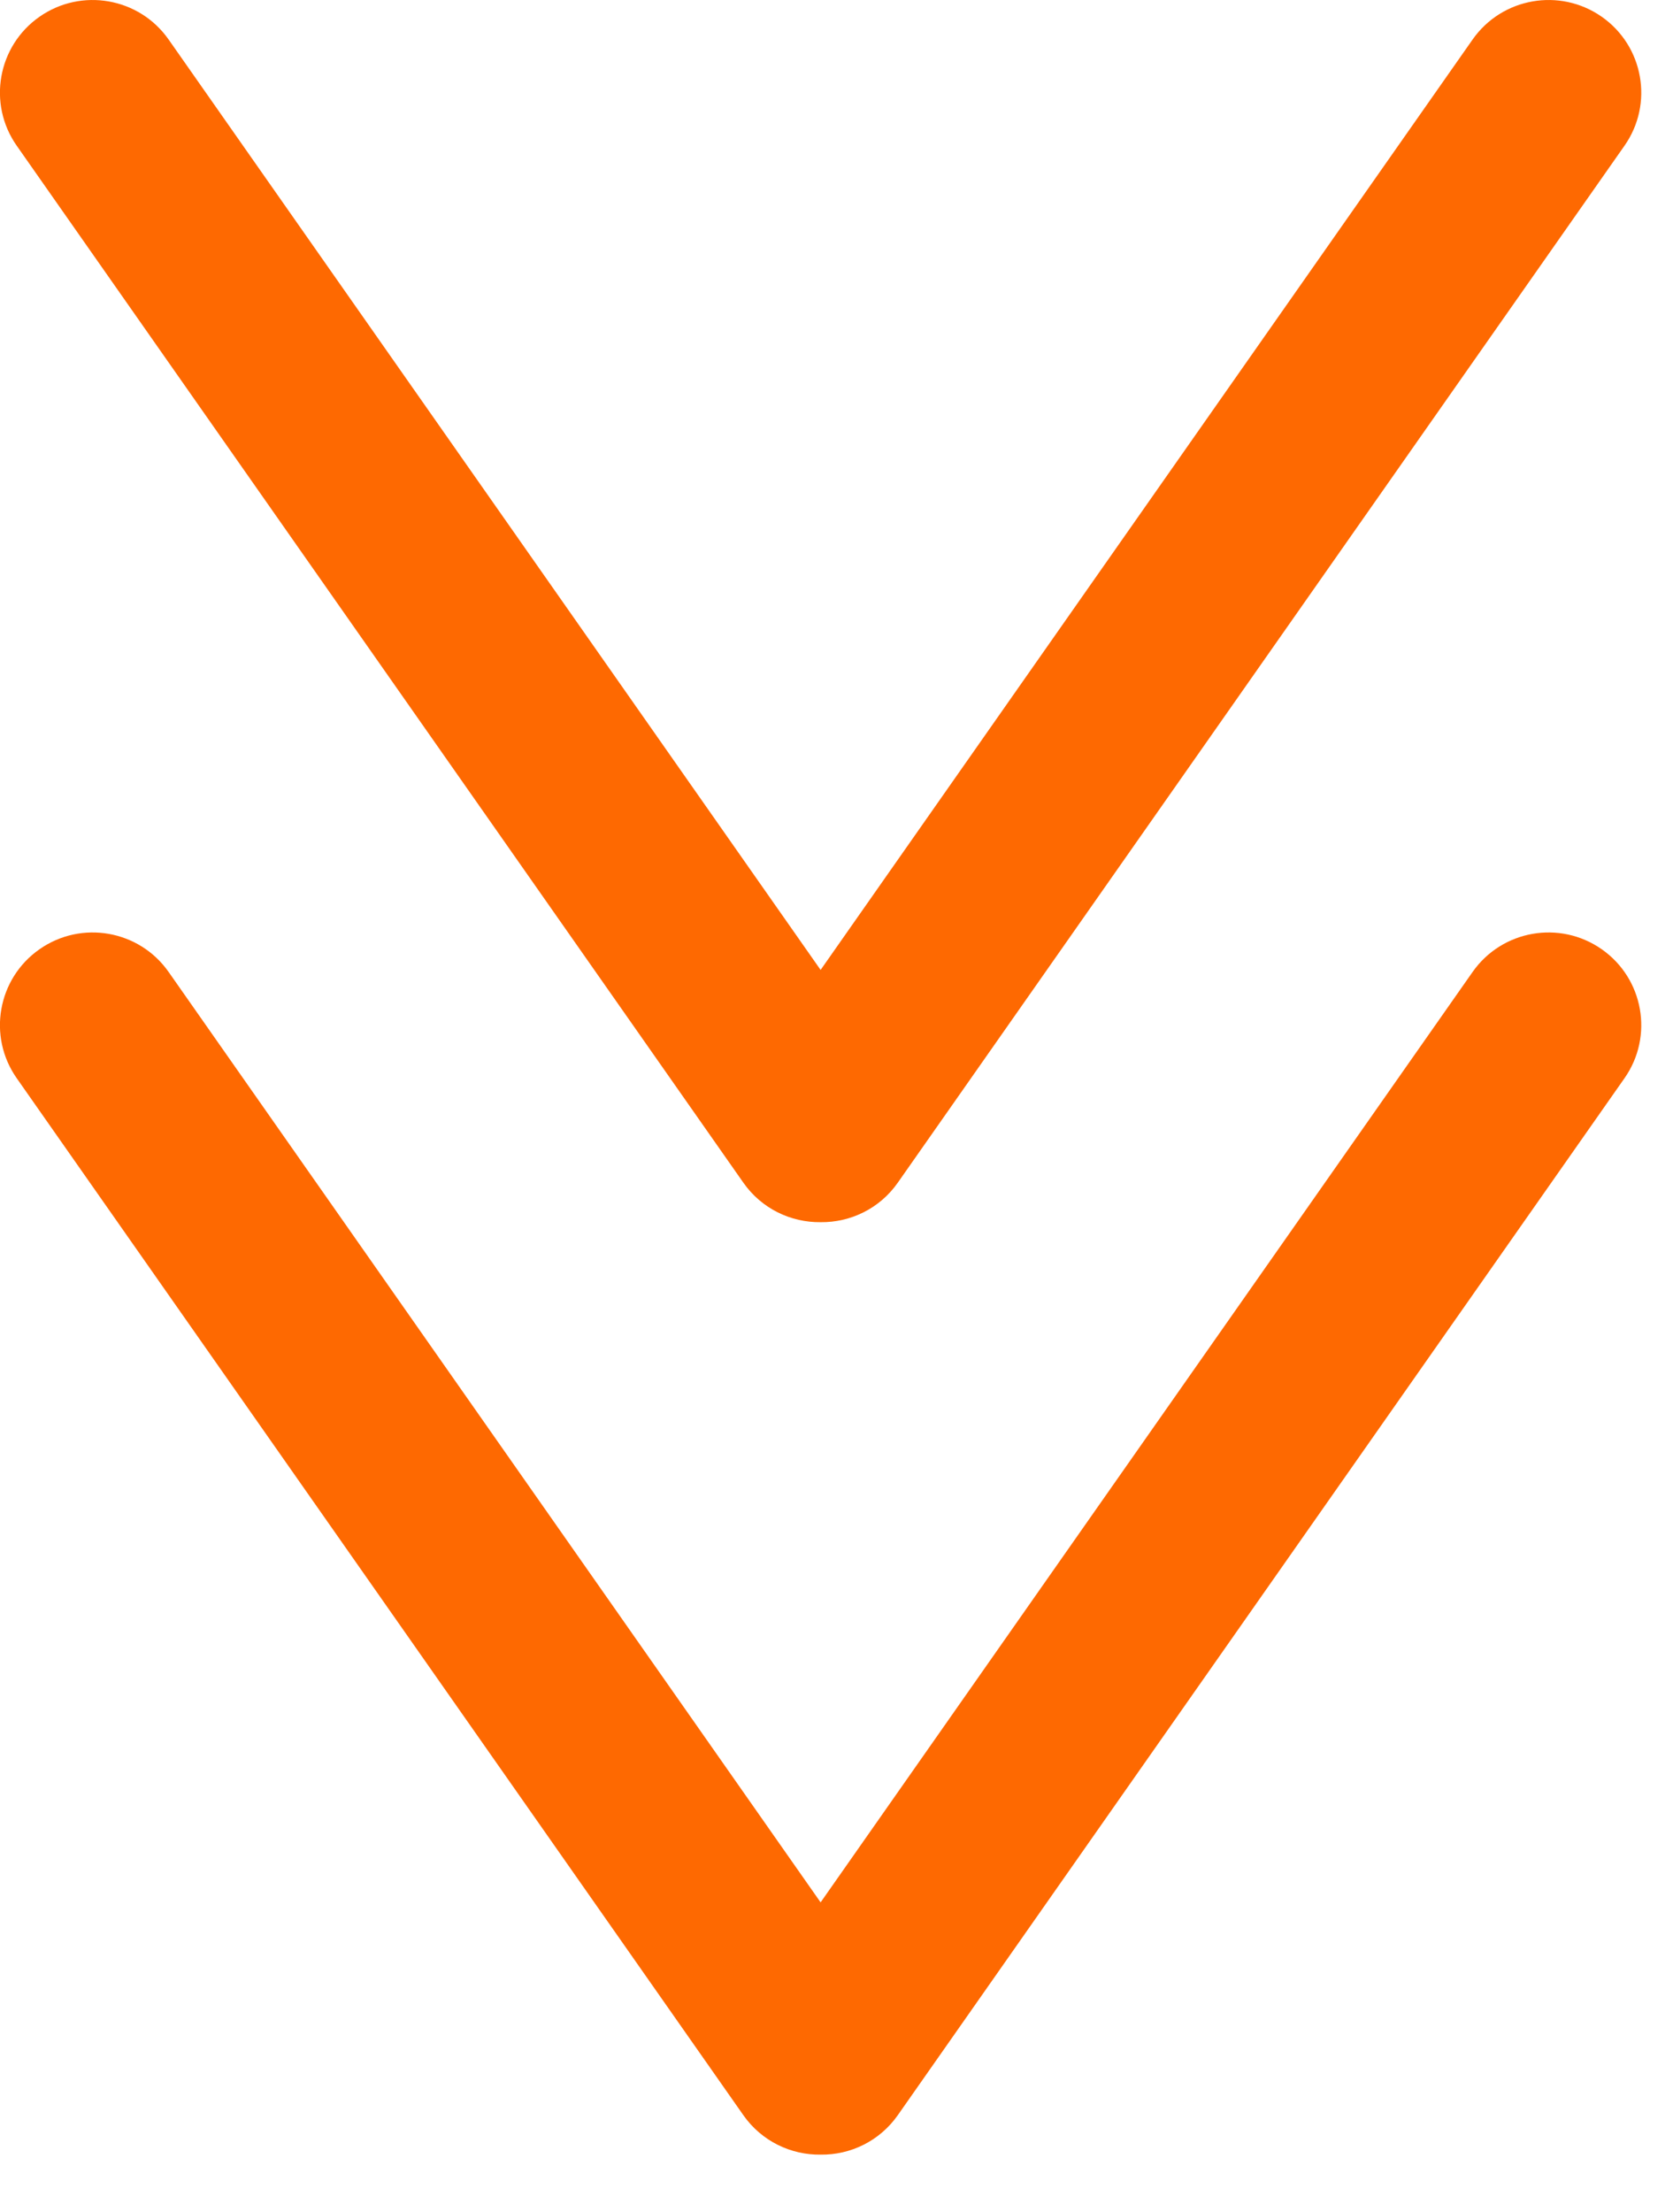
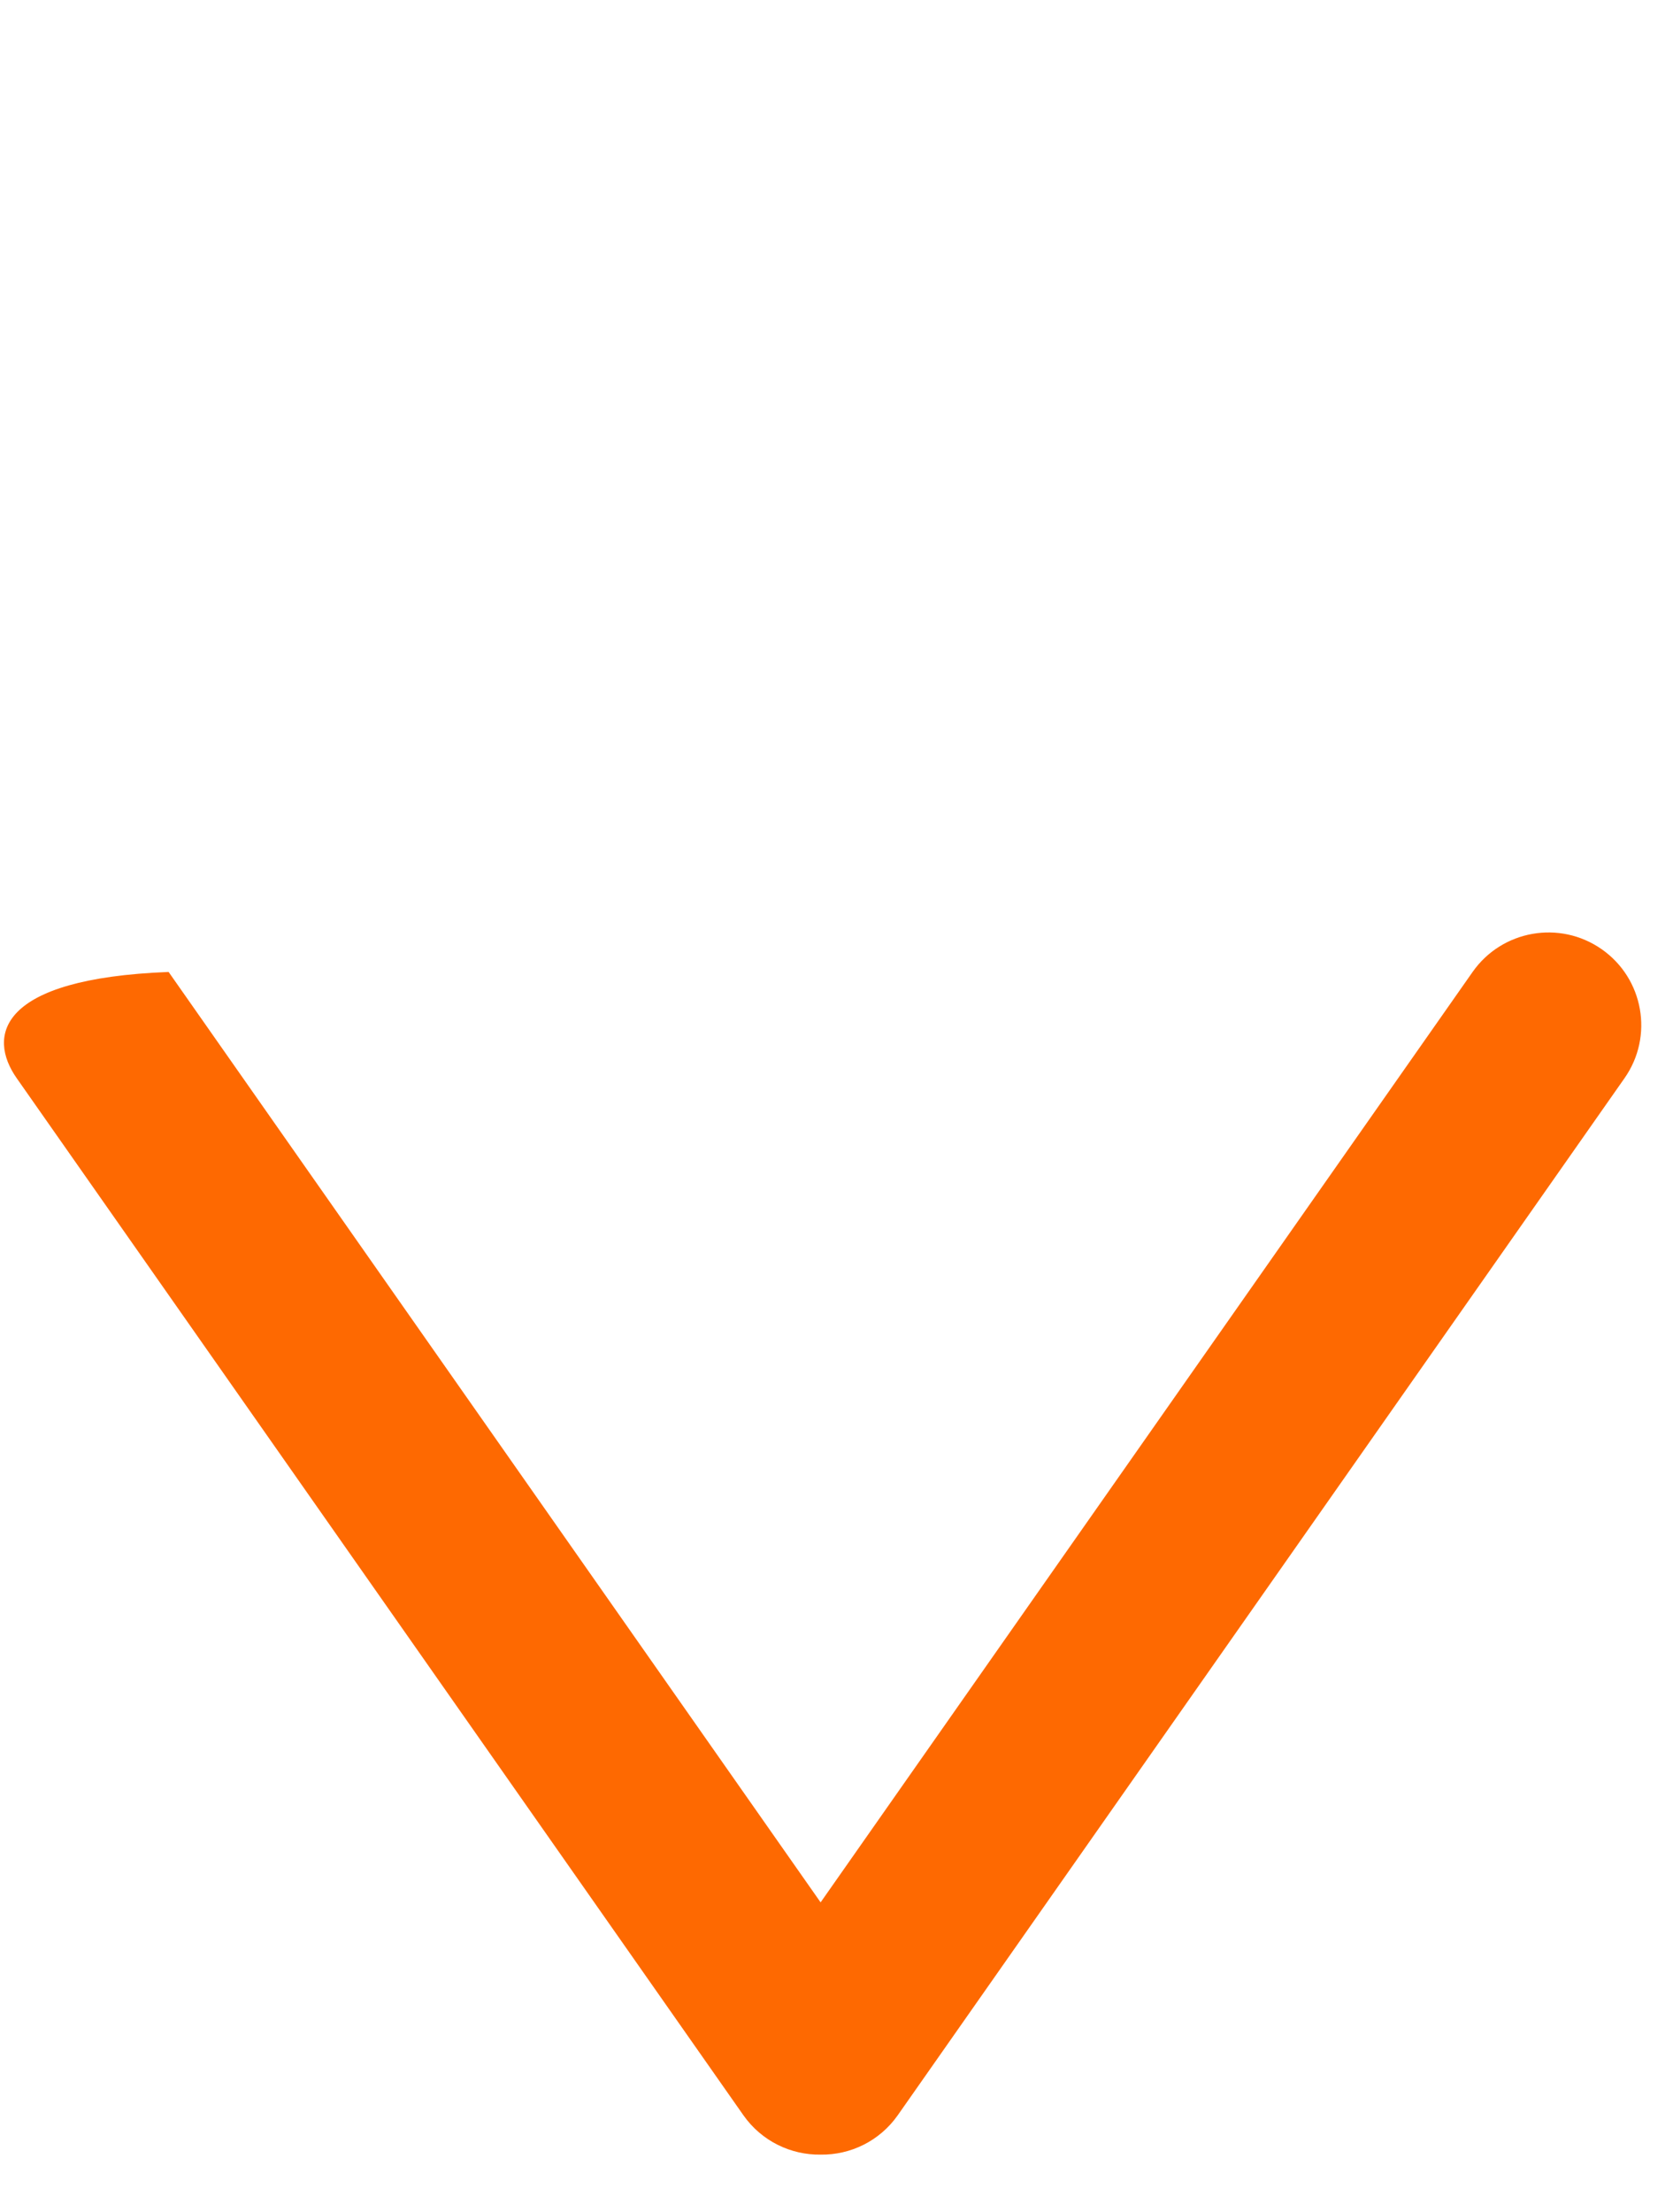
<svg xmlns="http://www.w3.org/2000/svg" width="28" height="37" viewBox="0 0 28 37" fill="none">
-   <path d="M27.188 18.038C27.68 17.337 27.509 16.371 26.807 15.88C26.105 15.389 25.138 15.559 24.646 16.26L13.734 31.825L2.822 16.26C2.33 15.559 1.363 15.389 0.661 15.88C-0.041 16.371 -0.212 17.337 0.28 18.038L12.441 35.385C12.747 35.821 13.238 36.052 13.734 36.045C14.23 36.052 14.72 35.821 15.026 35.385L27.188 18.038Z" fill="#FE6901" />
-   <path d="M27.188 2.438C27.68 1.737 27.509 0.771 26.807 0.28C26.105 -0.21 25.138 -0.04 24.646 0.661L13.734 16.226L2.822 0.661C2.33 -0.04 1.363 -0.21 0.661 0.28C-0.041 0.771 -0.212 1.737 0.28 2.438L12.441 19.785C12.747 20.222 13.238 20.452 13.734 20.446C14.23 20.452 14.72 20.222 15.026 19.785L27.188 2.438Z" fill="#FE6901" />
+   <path d="M27.188 18.038C27.68 17.337 27.509 16.371 26.807 15.88C26.105 15.389 25.138 15.559 24.646 16.26L13.734 31.825L2.822 16.26C-0.041 16.371 -0.212 17.337 0.28 18.038L12.441 35.385C12.747 35.821 13.238 36.052 13.734 36.045C14.23 36.052 14.72 35.821 15.026 35.385L27.188 18.038Z" fill="#FE6901" />
</svg>